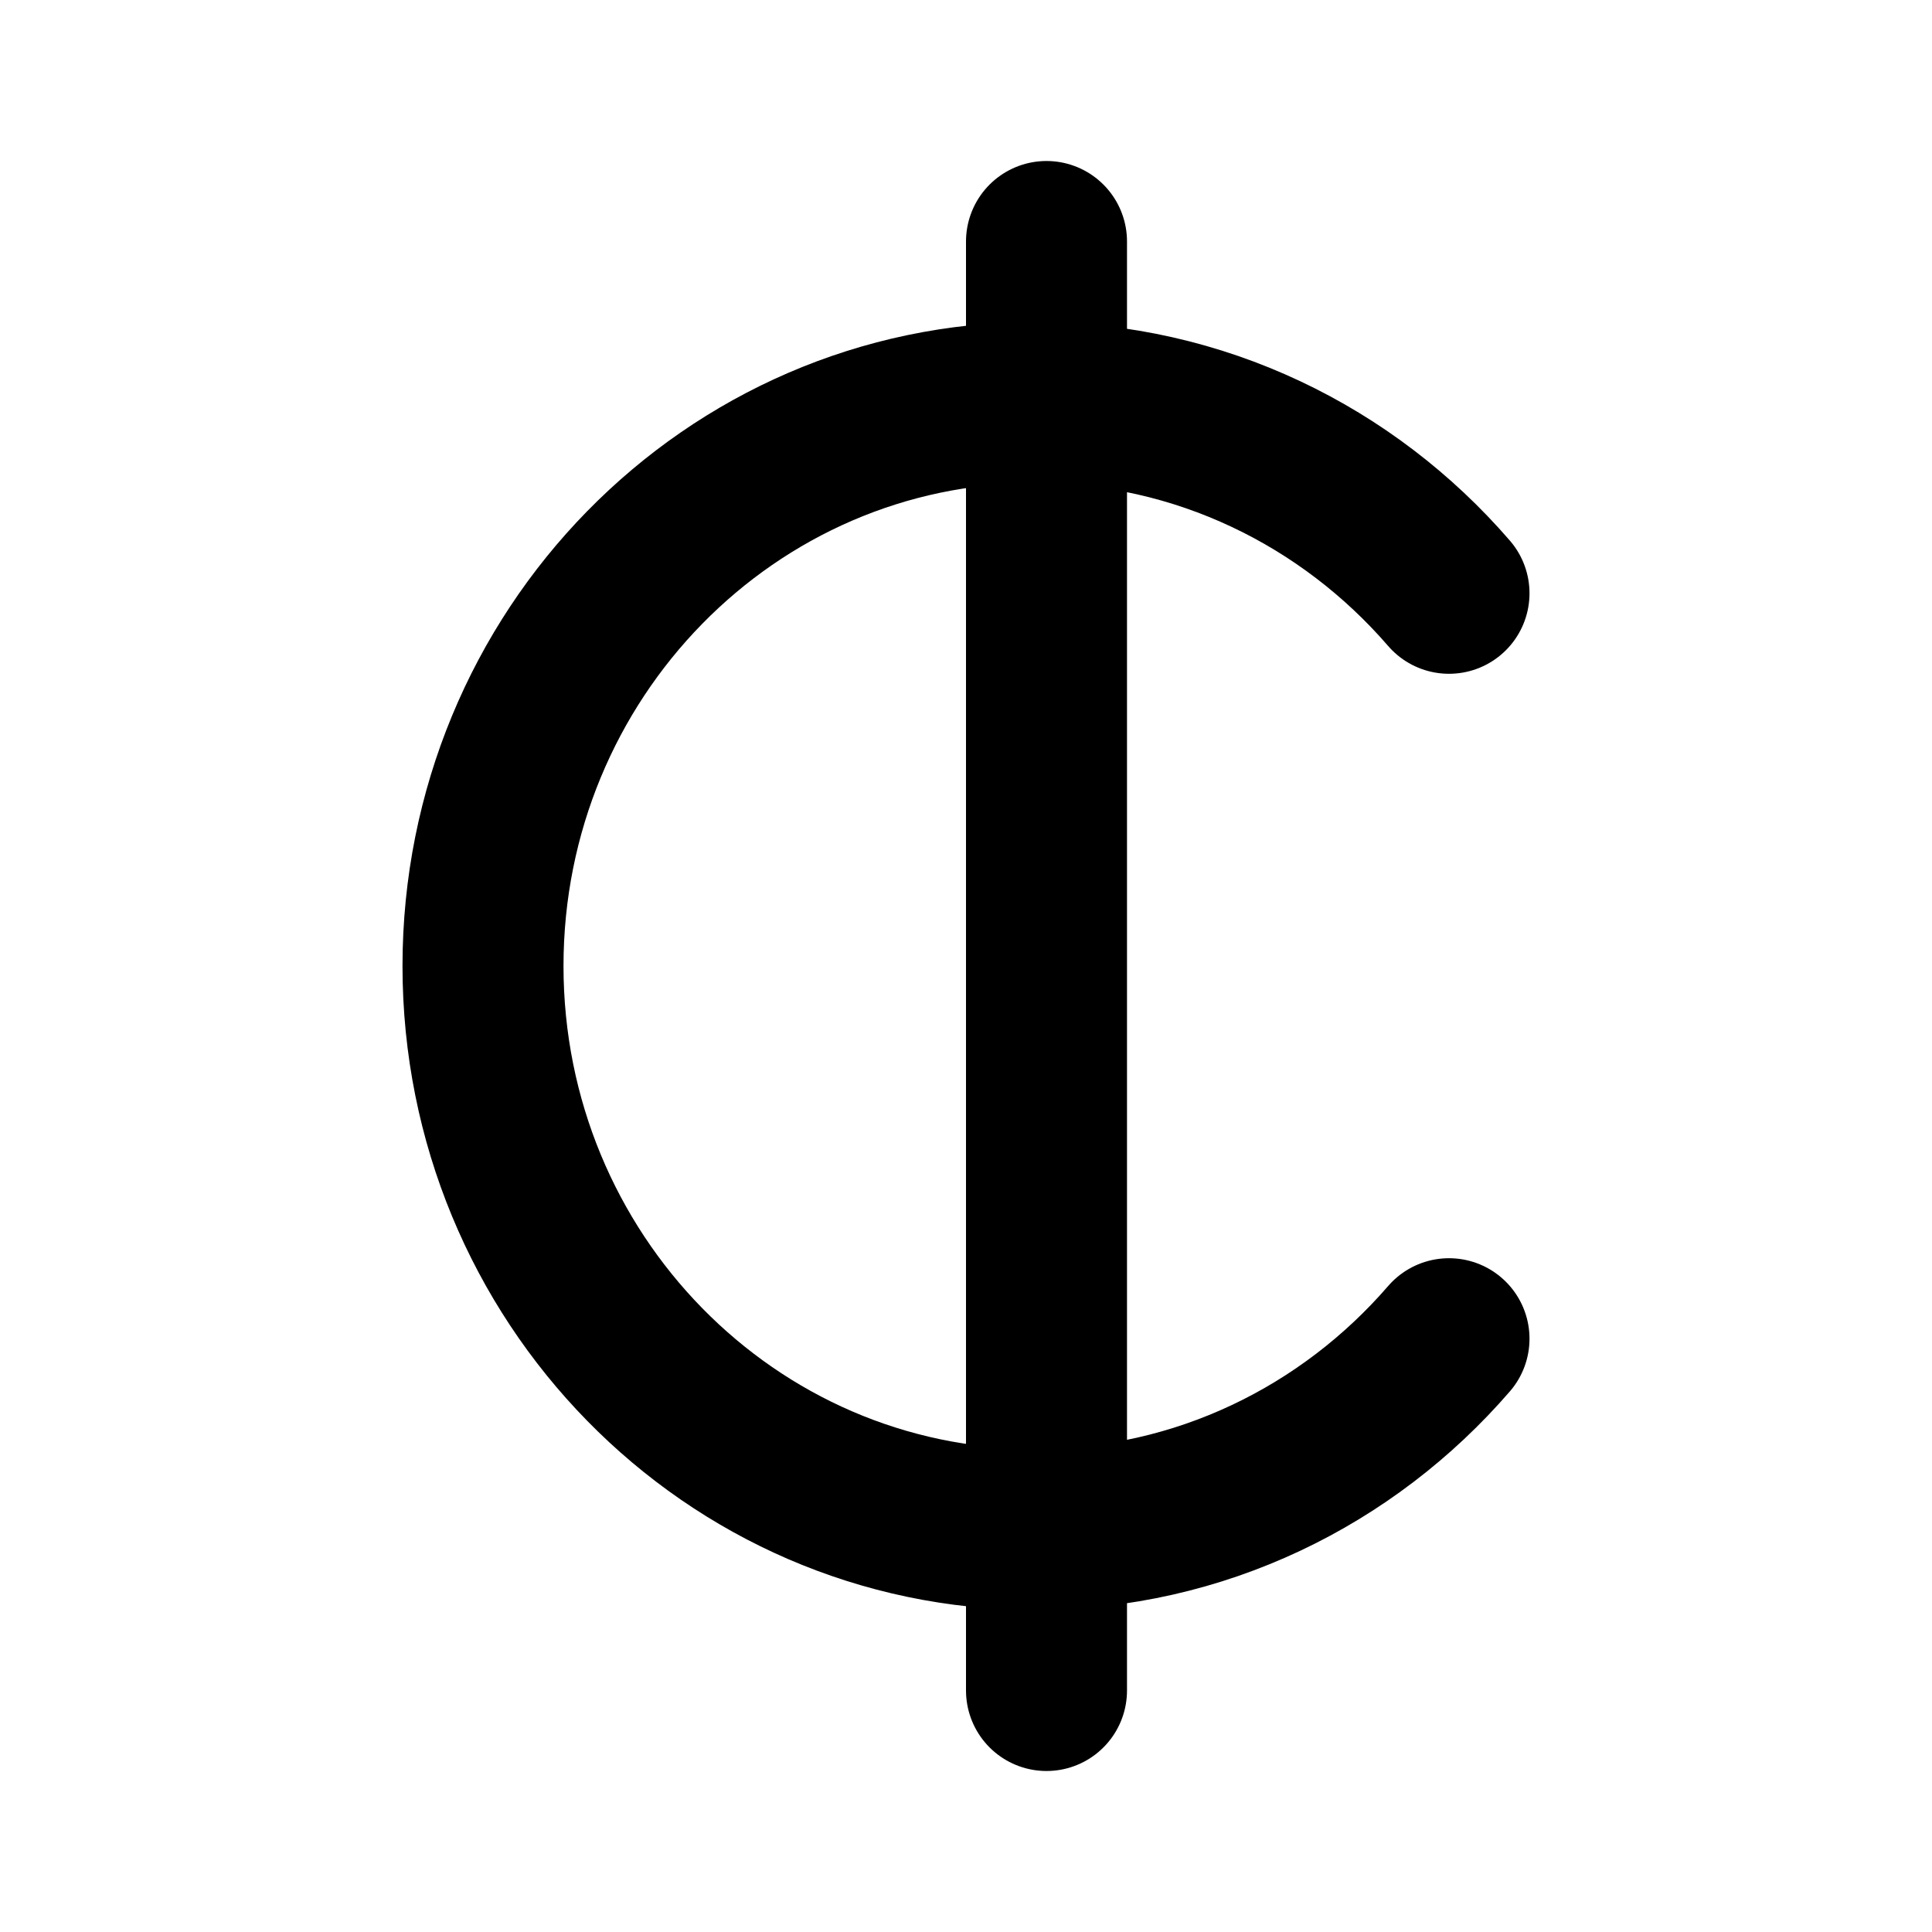
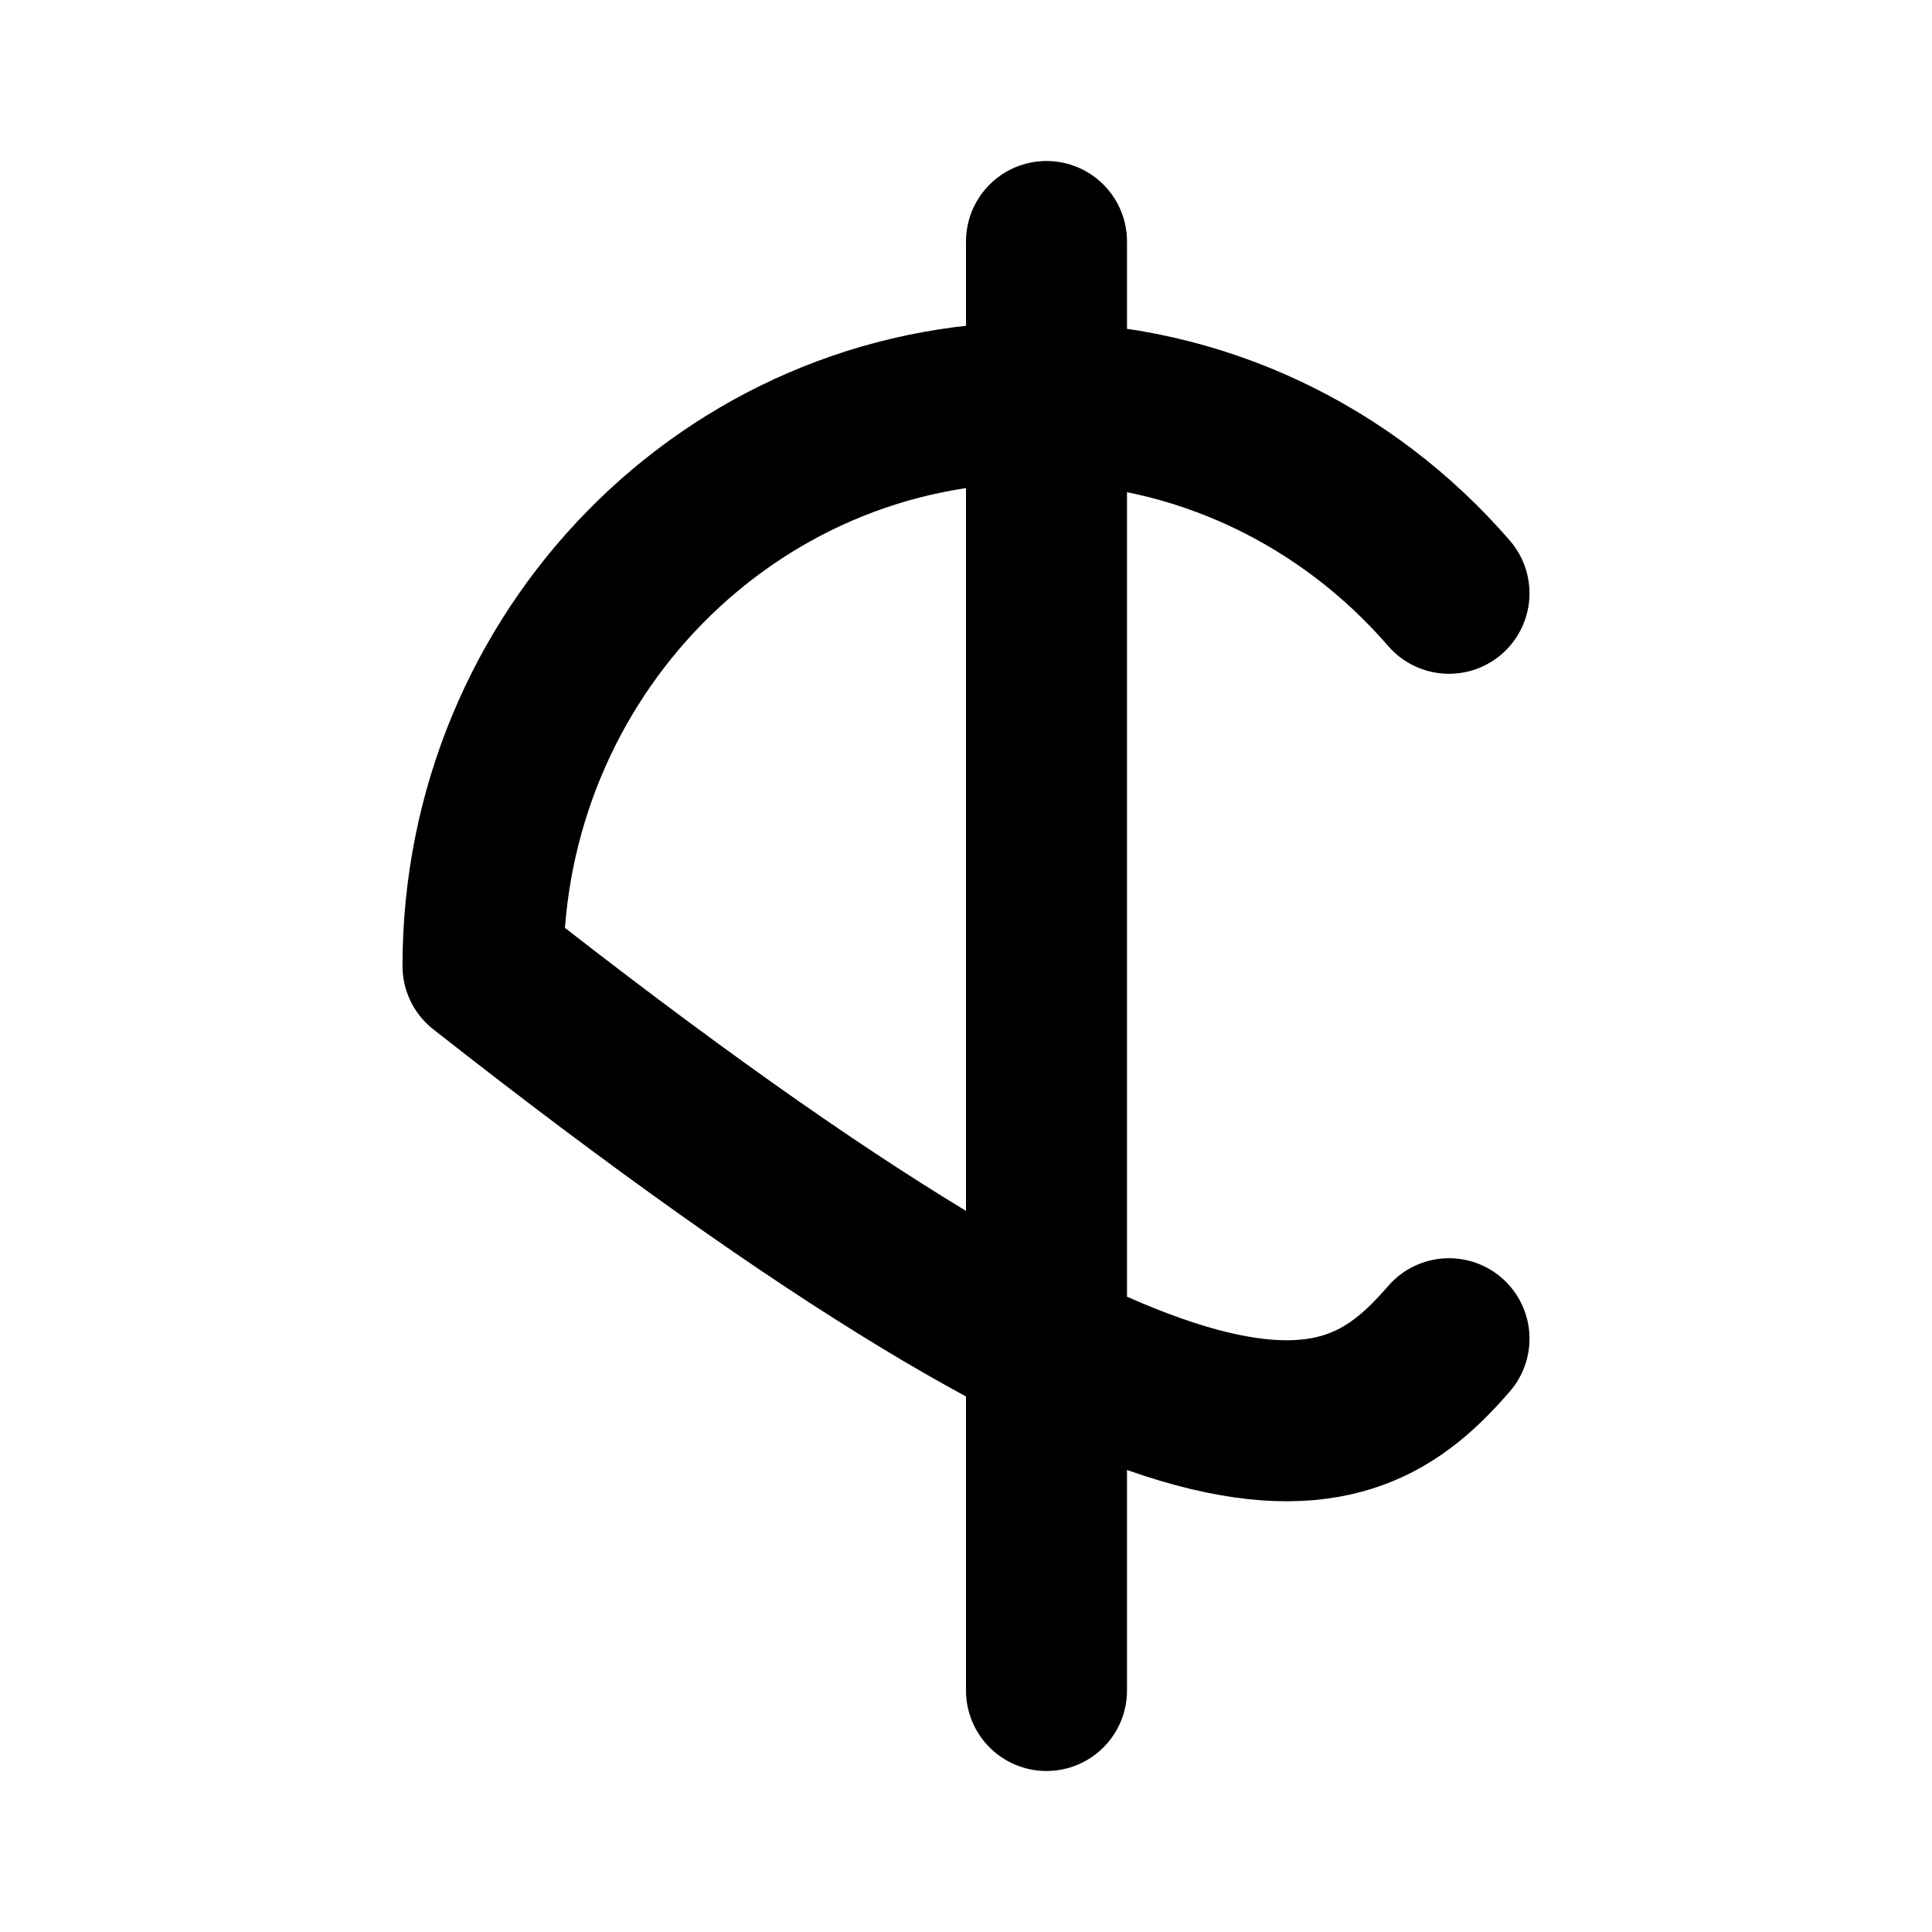
<svg xmlns="http://www.w3.org/2000/svg" width="800px" height="800px" viewBox="0 0 24 24" fill="none">
-   <path d="M18 7.37C16.744 5.917 14.905 5 12.857 5C9.07 5 6 8.134 6 12C6 15.866 9.07 19 12.857 19C14.905 19 16.744 18.083 18 16.63M13 21V3" stroke="#000000" stroke-width="2" stroke-linecap="round" stroke-linejoin="round" />
+   <path d="M18 7.37C16.744 5.917 14.905 5 12.857 5C9.07 5 6 8.134 6 12C14.905 19 16.744 18.083 18 16.63M13 21V3" stroke="#000000" stroke-width="2" stroke-linecap="round" stroke-linejoin="round" />
</svg>